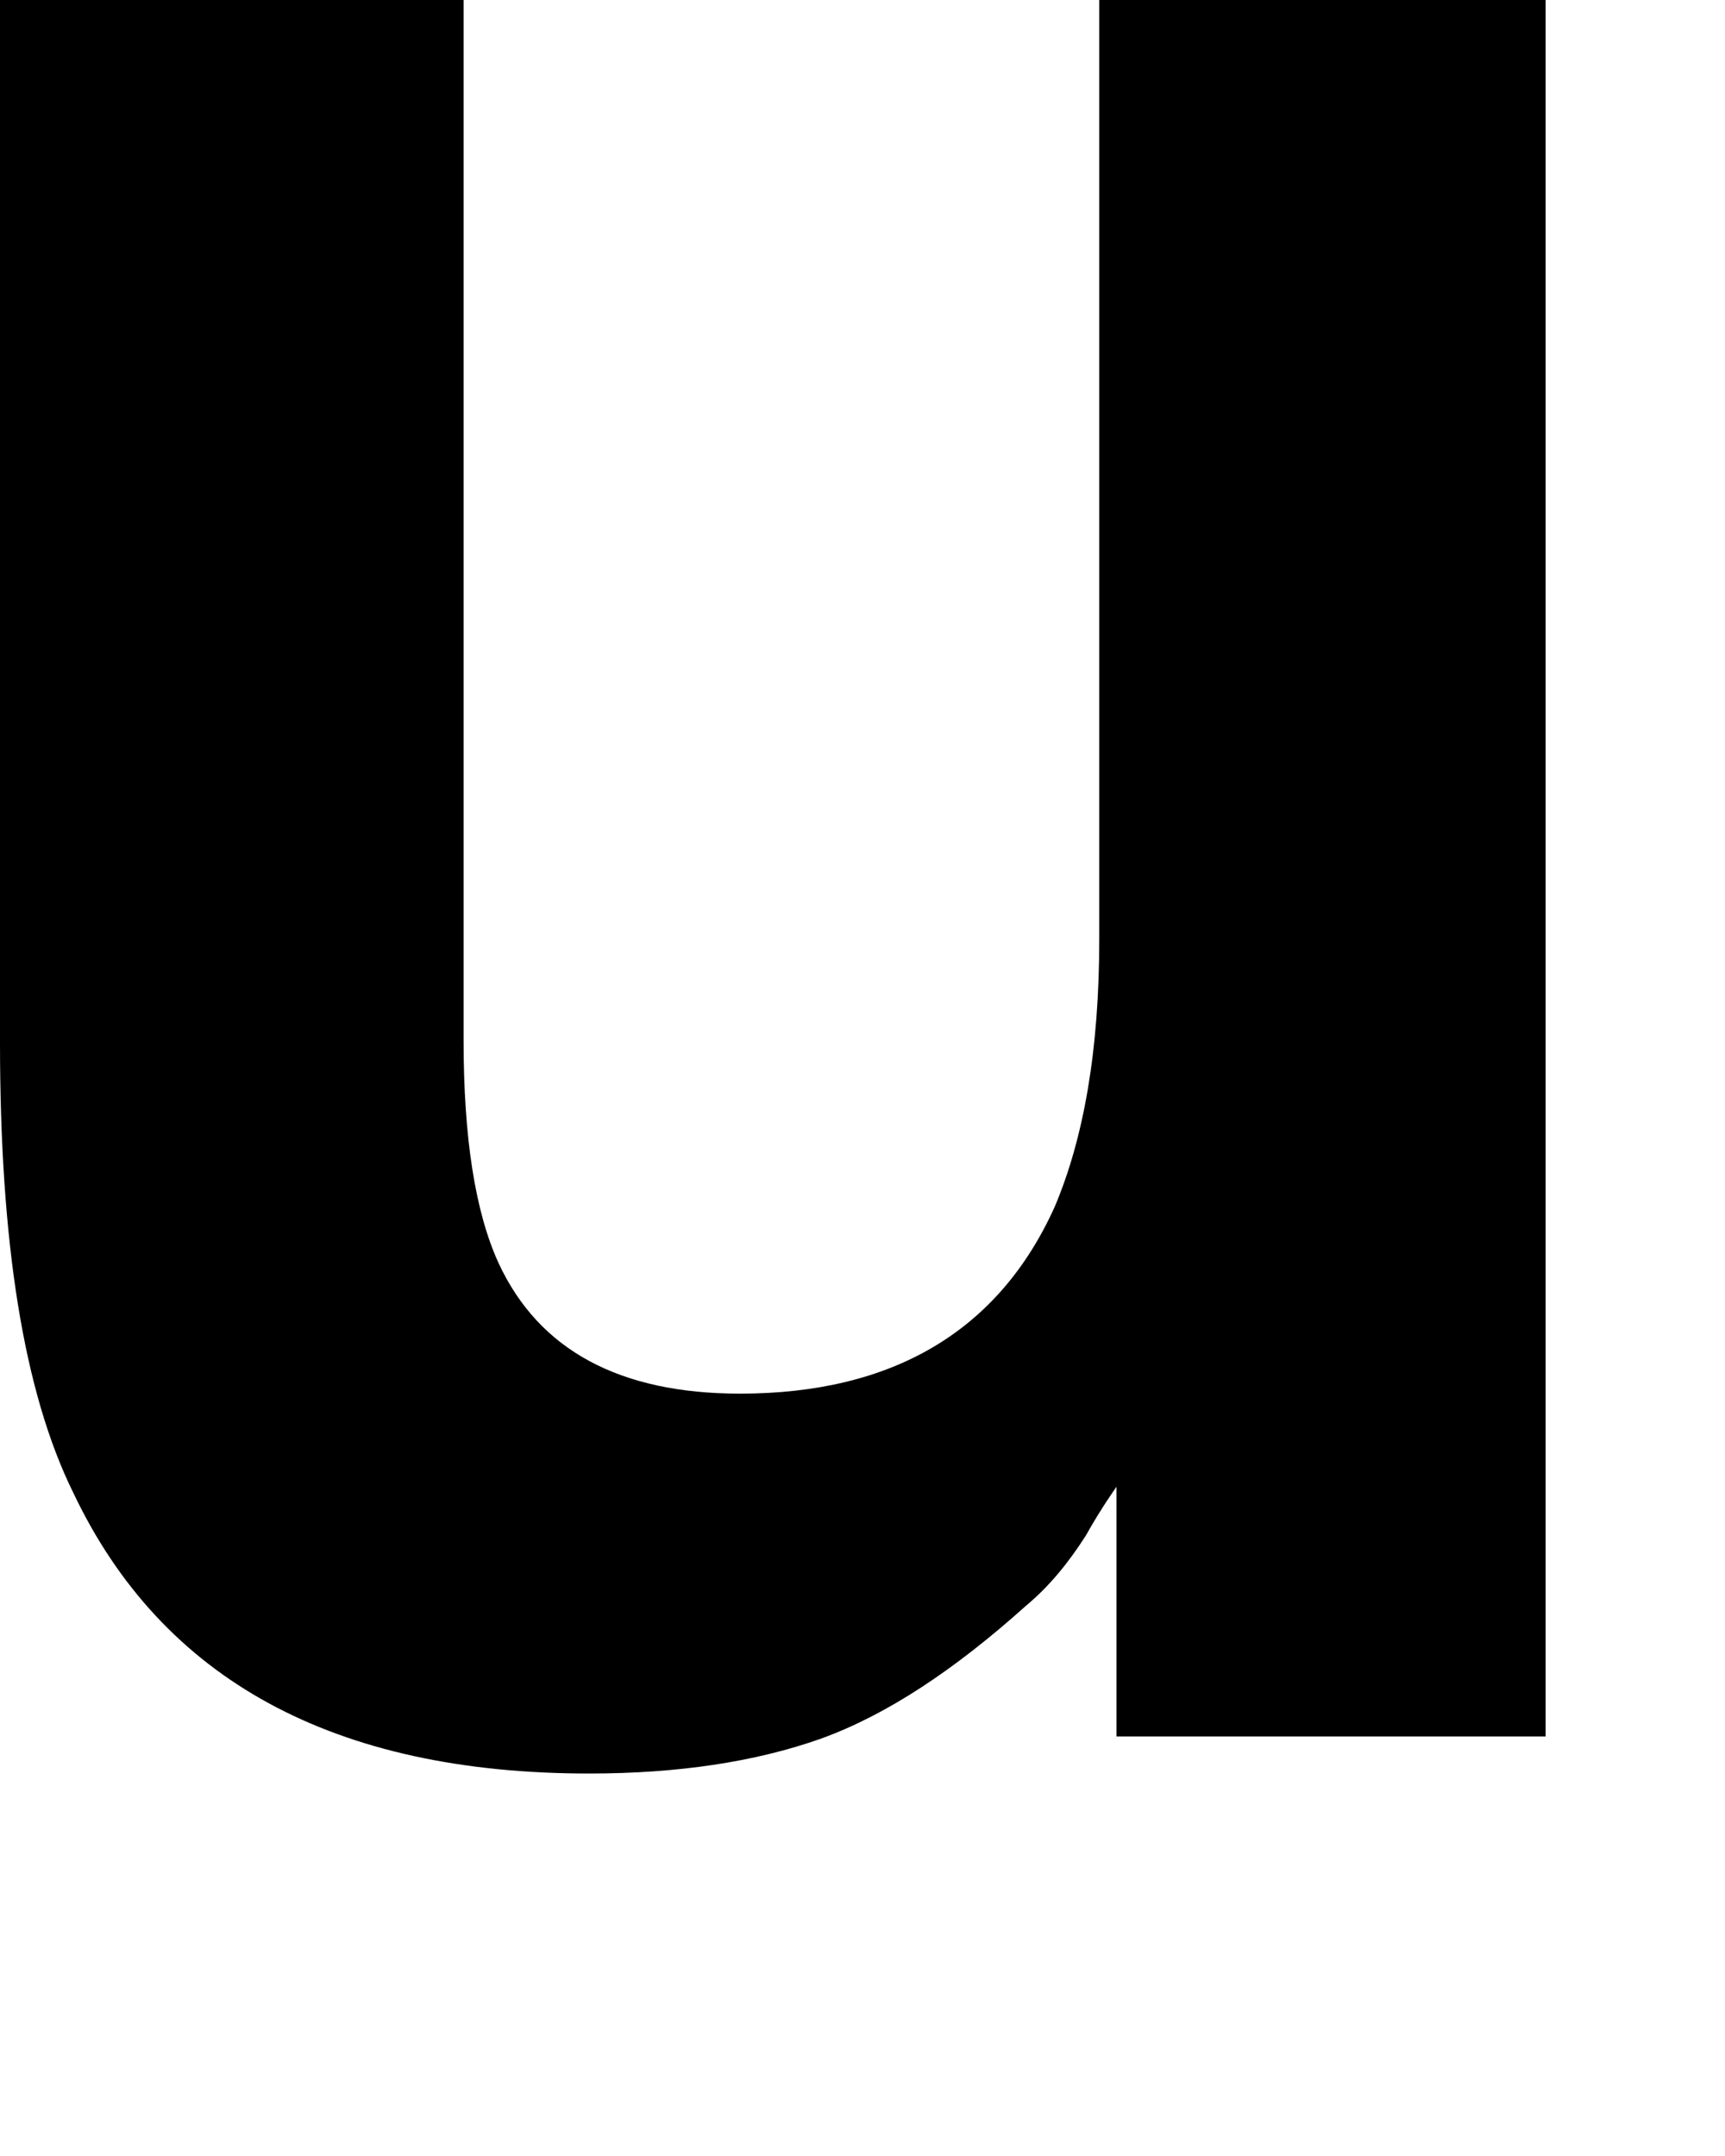
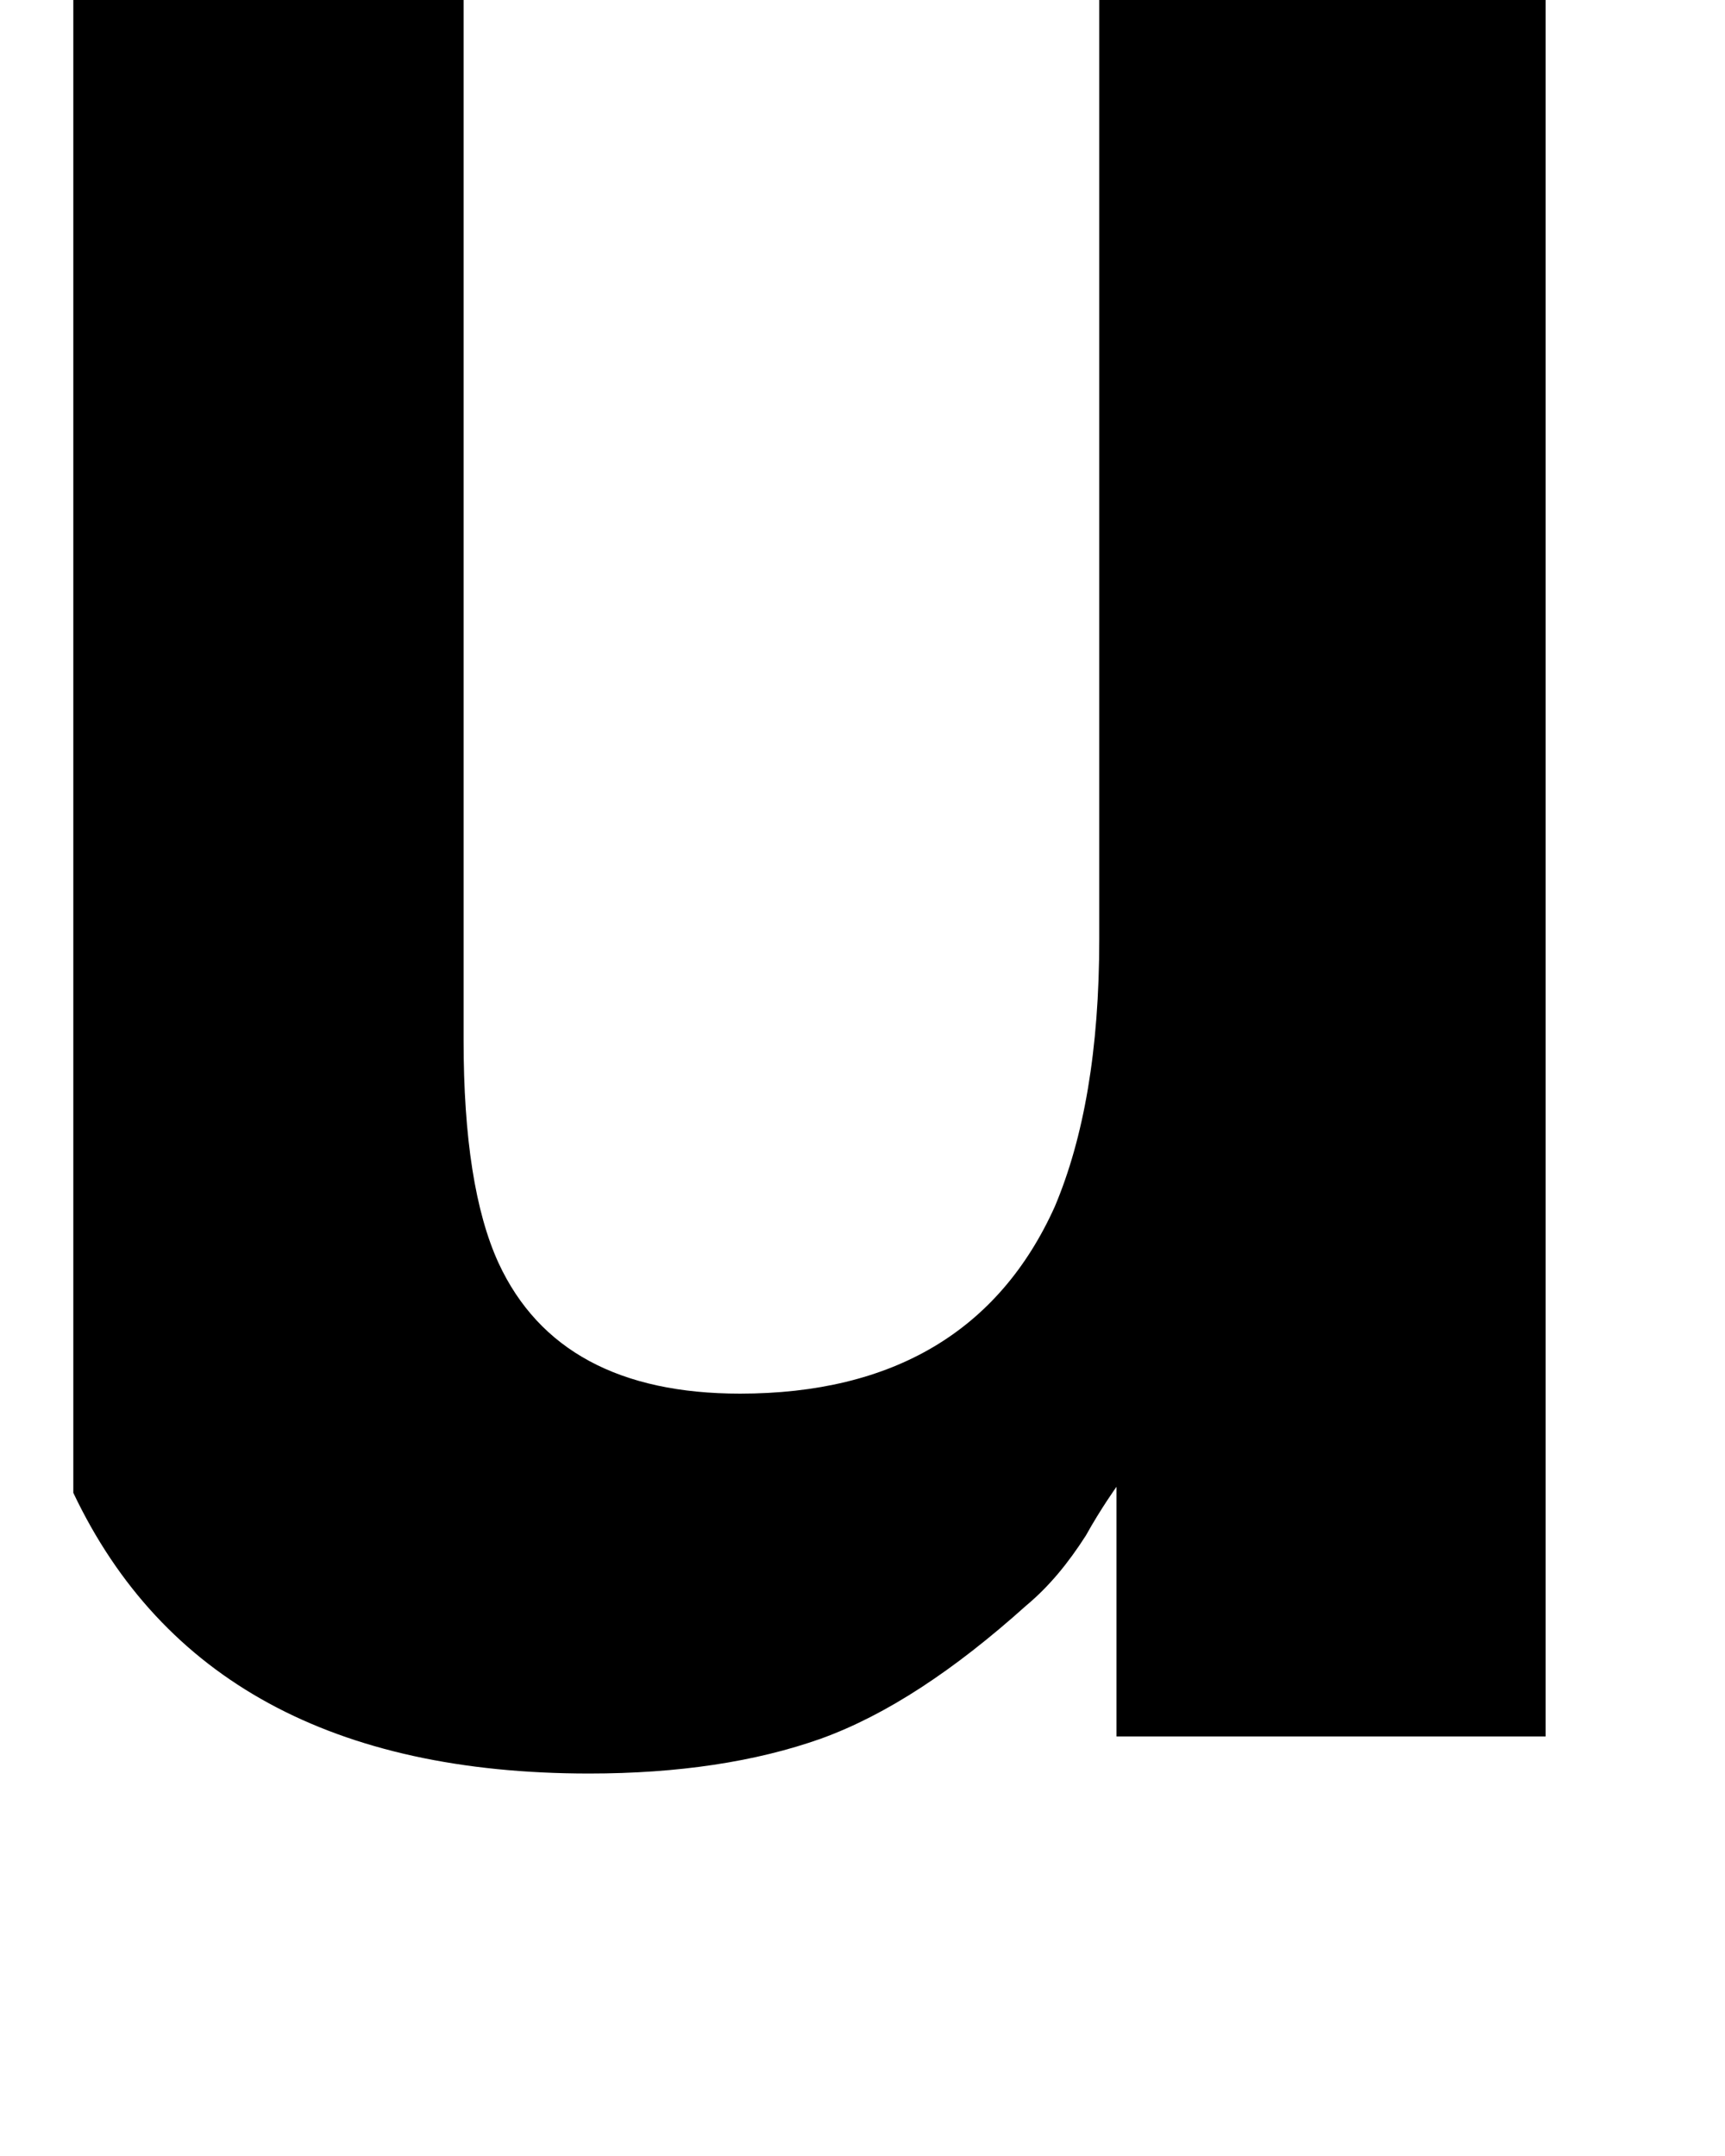
<svg xmlns="http://www.w3.org/2000/svg" fill="none" height="100%" overflow="visible" preserveAspectRatio="none" style="display: block;" viewBox="0 0 4 5" width="100%">
-   <path d="M1.075 0V2.413C1.075 2.639 1.102 2.811 1.156 2.929C1.25 3.132 1.438 3.232 1.716 3.232C2.07 3.232 2.316 3.087 2.446 2.798C2.513 2.639 2.549 2.436 2.549 2.178V0H3.584V4.027H2.589V3.448C2.589 3.448 2.553 3.498 2.518 3.561C2.477 3.625 2.433 3.679 2.379 3.724C2.213 3.873 2.056 3.977 1.904 4.032C1.752 4.086 1.572 4.113 1.366 4.113C0.775 4.113 0.376 3.896 0.17 3.462C0.054 3.227 0 2.879 0 2.418V0H1.08H1.075Z" fill="black" id="Vector" />
+   <path d="M1.075 0V2.413C1.075 2.639 1.102 2.811 1.156 2.929C1.25 3.132 1.438 3.232 1.716 3.232C2.07 3.232 2.316 3.087 2.446 2.798C2.513 2.639 2.549 2.436 2.549 2.178V0H3.584V4.027H2.589V3.448C2.589 3.448 2.553 3.498 2.518 3.561C2.477 3.625 2.433 3.679 2.379 3.724C2.213 3.873 2.056 3.977 1.904 4.032C1.752 4.086 1.572 4.113 1.366 4.113C0.775 4.113 0.376 3.896 0.17 3.462V0H1.08H1.075Z" fill="black" id="Vector" />
</svg>